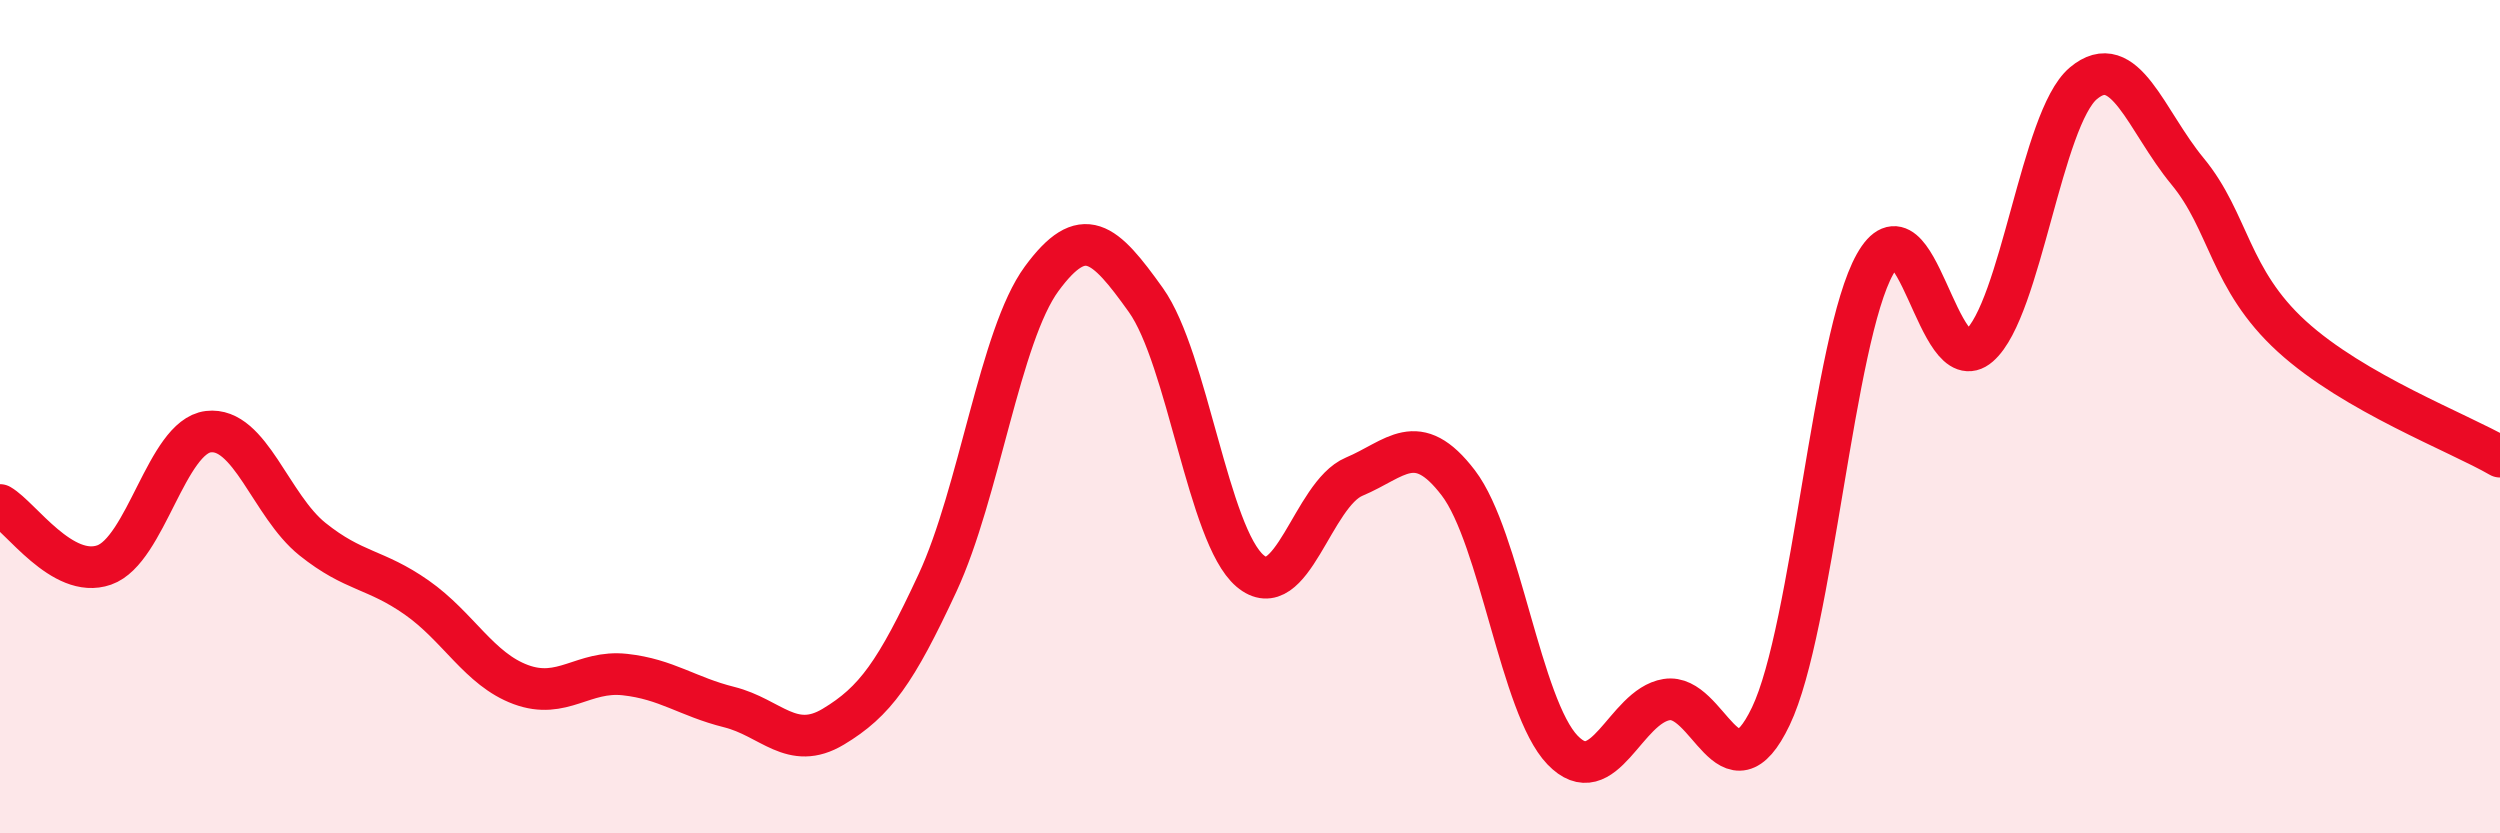
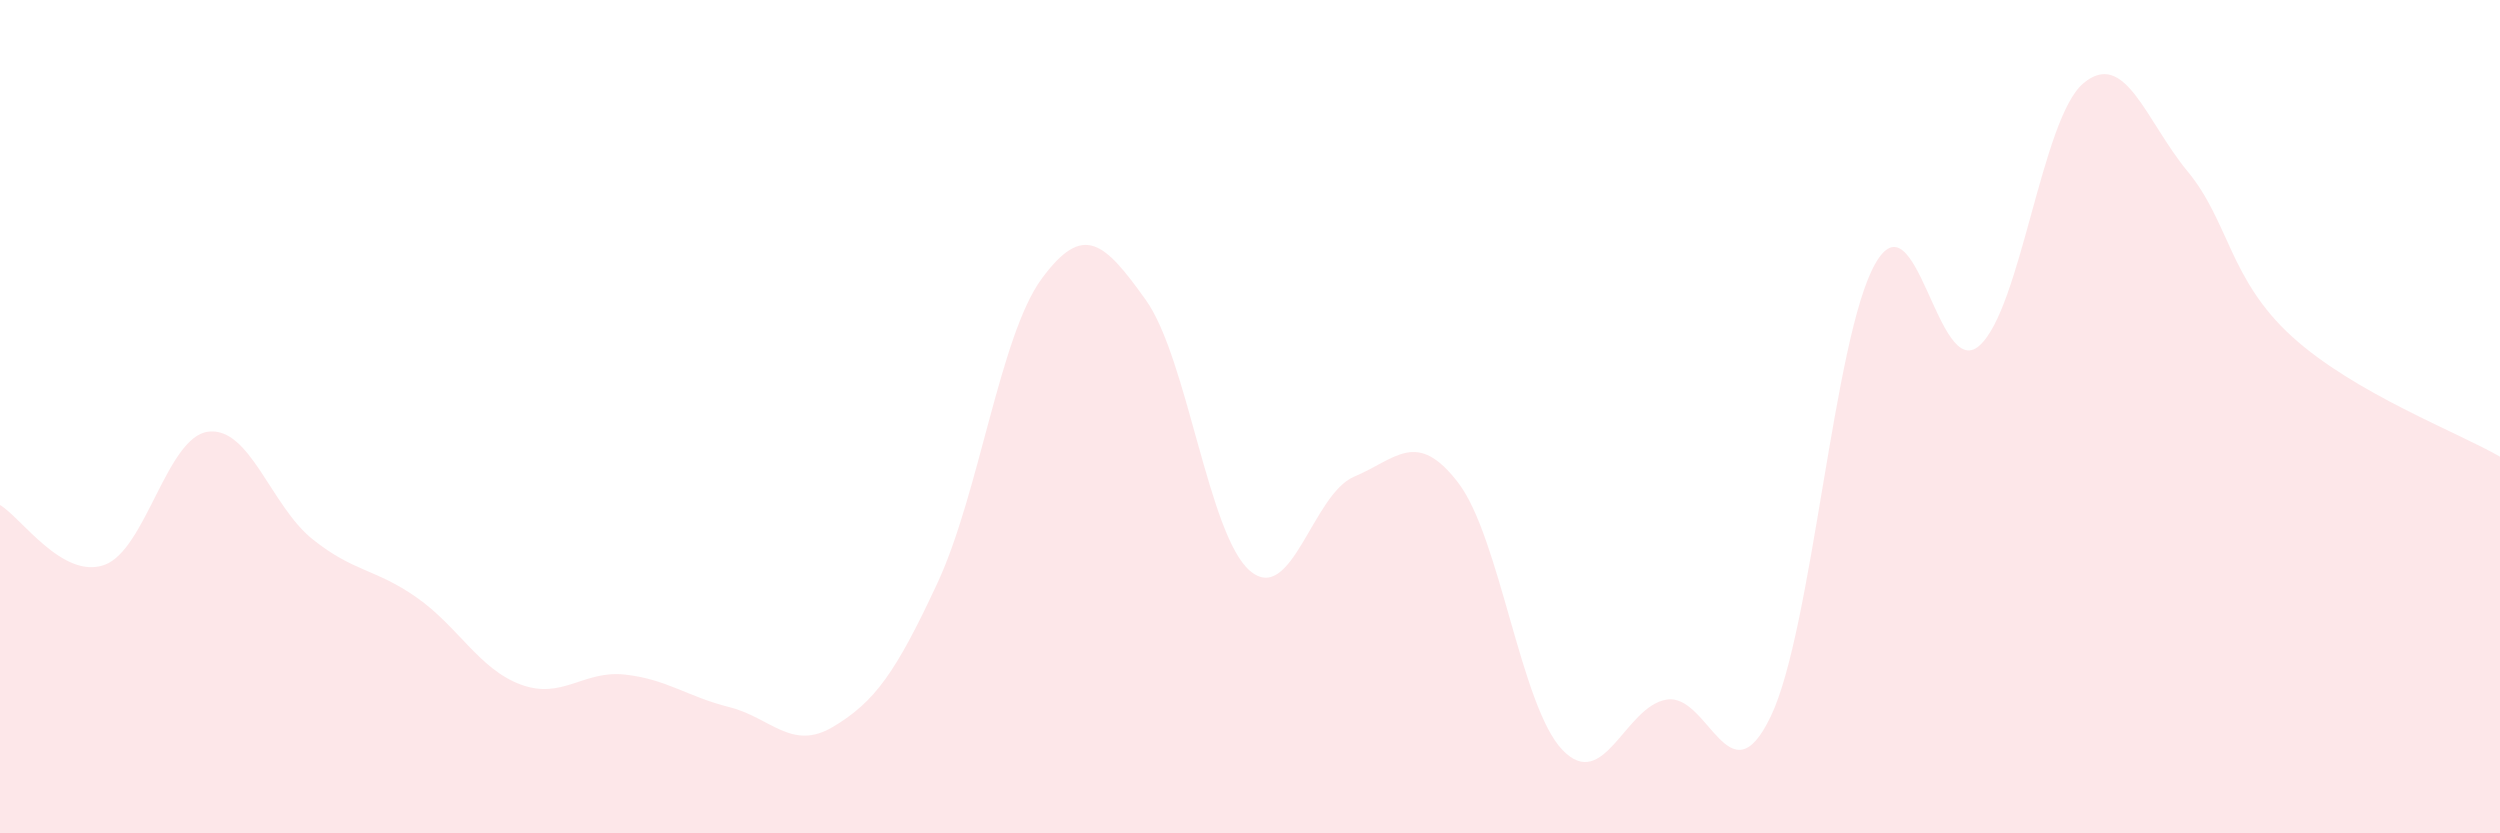
<svg xmlns="http://www.w3.org/2000/svg" width="60" height="20" viewBox="0 0 60 20">
  <path d="M 0,12.12 C 0.5,12.41 1.5,13.91 2.5,13.56 C 3.5,13.21 4,10.48 5,10.36 C 6,10.24 6.5,12.14 7.5,12.94 C 8.5,13.74 9,13.64 10,14.34 C 11,15.04 11.5,16.06 12.5,16.43 C 13.5,16.8 14,16.08 15,16.19 C 16,16.3 16.5,16.72 17.5,16.97 C 18.5,17.22 19,18.04 20,17.44 C 21,16.84 21.5,16.14 22.5,13.99 C 23.5,11.84 24,8.05 25,6.69 C 26,5.33 26.5,5.8 27.5,7.2 C 28.5,8.6 29,12.85 30,13.7 C 31,14.55 31.5,11.86 32.5,11.44 C 33.5,11.02 34,10.28 35,11.59 C 36,12.9 36.5,16.96 37.5,18 C 38.5,19.04 39,16.95 40,16.79 C 41,16.63 41.5,19.28 42.5,17.19 C 43.5,15.1 44,8.12 45,6.34 C 46,4.56 46.5,9.17 47.5,8.3 C 48.5,7.43 49,2.84 50,2 C 51,1.16 51.5,2.9 52.5,4.11 C 53.5,5.32 53.5,6.7 55,8.07 C 56.5,9.44 59,10.38 60,10.96L60 20L0 20Z" fill="#EB0A25" opacity="0.1" stroke-linecap="round" stroke-linejoin="round" />
-   <path d="M 0,12.12 C 0.5,12.41 1.5,13.91 2.5,13.56 C 3.5,13.21 4,10.48 5,10.36 C 6,10.24 6.5,12.14 7.5,12.94 C 8.5,13.74 9,13.64 10,14.34 C 11,15.04 11.5,16.06 12.5,16.43 C 13.5,16.8 14,16.08 15,16.19 C 16,16.3 16.5,16.72 17.5,16.97 C 18.5,17.22 19,18.04 20,17.44 C 21,16.84 21.5,16.14 22.5,13.99 C 23.5,11.84 24,8.05 25,6.69 C 26,5.33 26.5,5.8 27.5,7.2 C 28.5,8.6 29,12.85 30,13.7 C 31,14.55 31.5,11.86 32.5,11.44 C 33.5,11.02 34,10.28 35,11.59 C 36,12.9 36.5,16.96 37.5,18 C 38.5,19.04 39,16.95 40,16.79 C 41,16.63 41.5,19.28 42.5,17.19 C 43.5,15.1 44,8.12 45,6.34 C 46,4.56 46.5,9.17 47.5,8.3 C 48.5,7.43 49,2.84 50,2 C 51,1.16 51.5,2.9 52.5,4.11 C 53.5,5.32 53.5,6.7 55,8.07 C 56.5,9.44 59,10.38 60,10.96" stroke="#EB0A25" stroke-width="1" fill="none" stroke-linecap="round" stroke-linejoin="round" />
</svg>